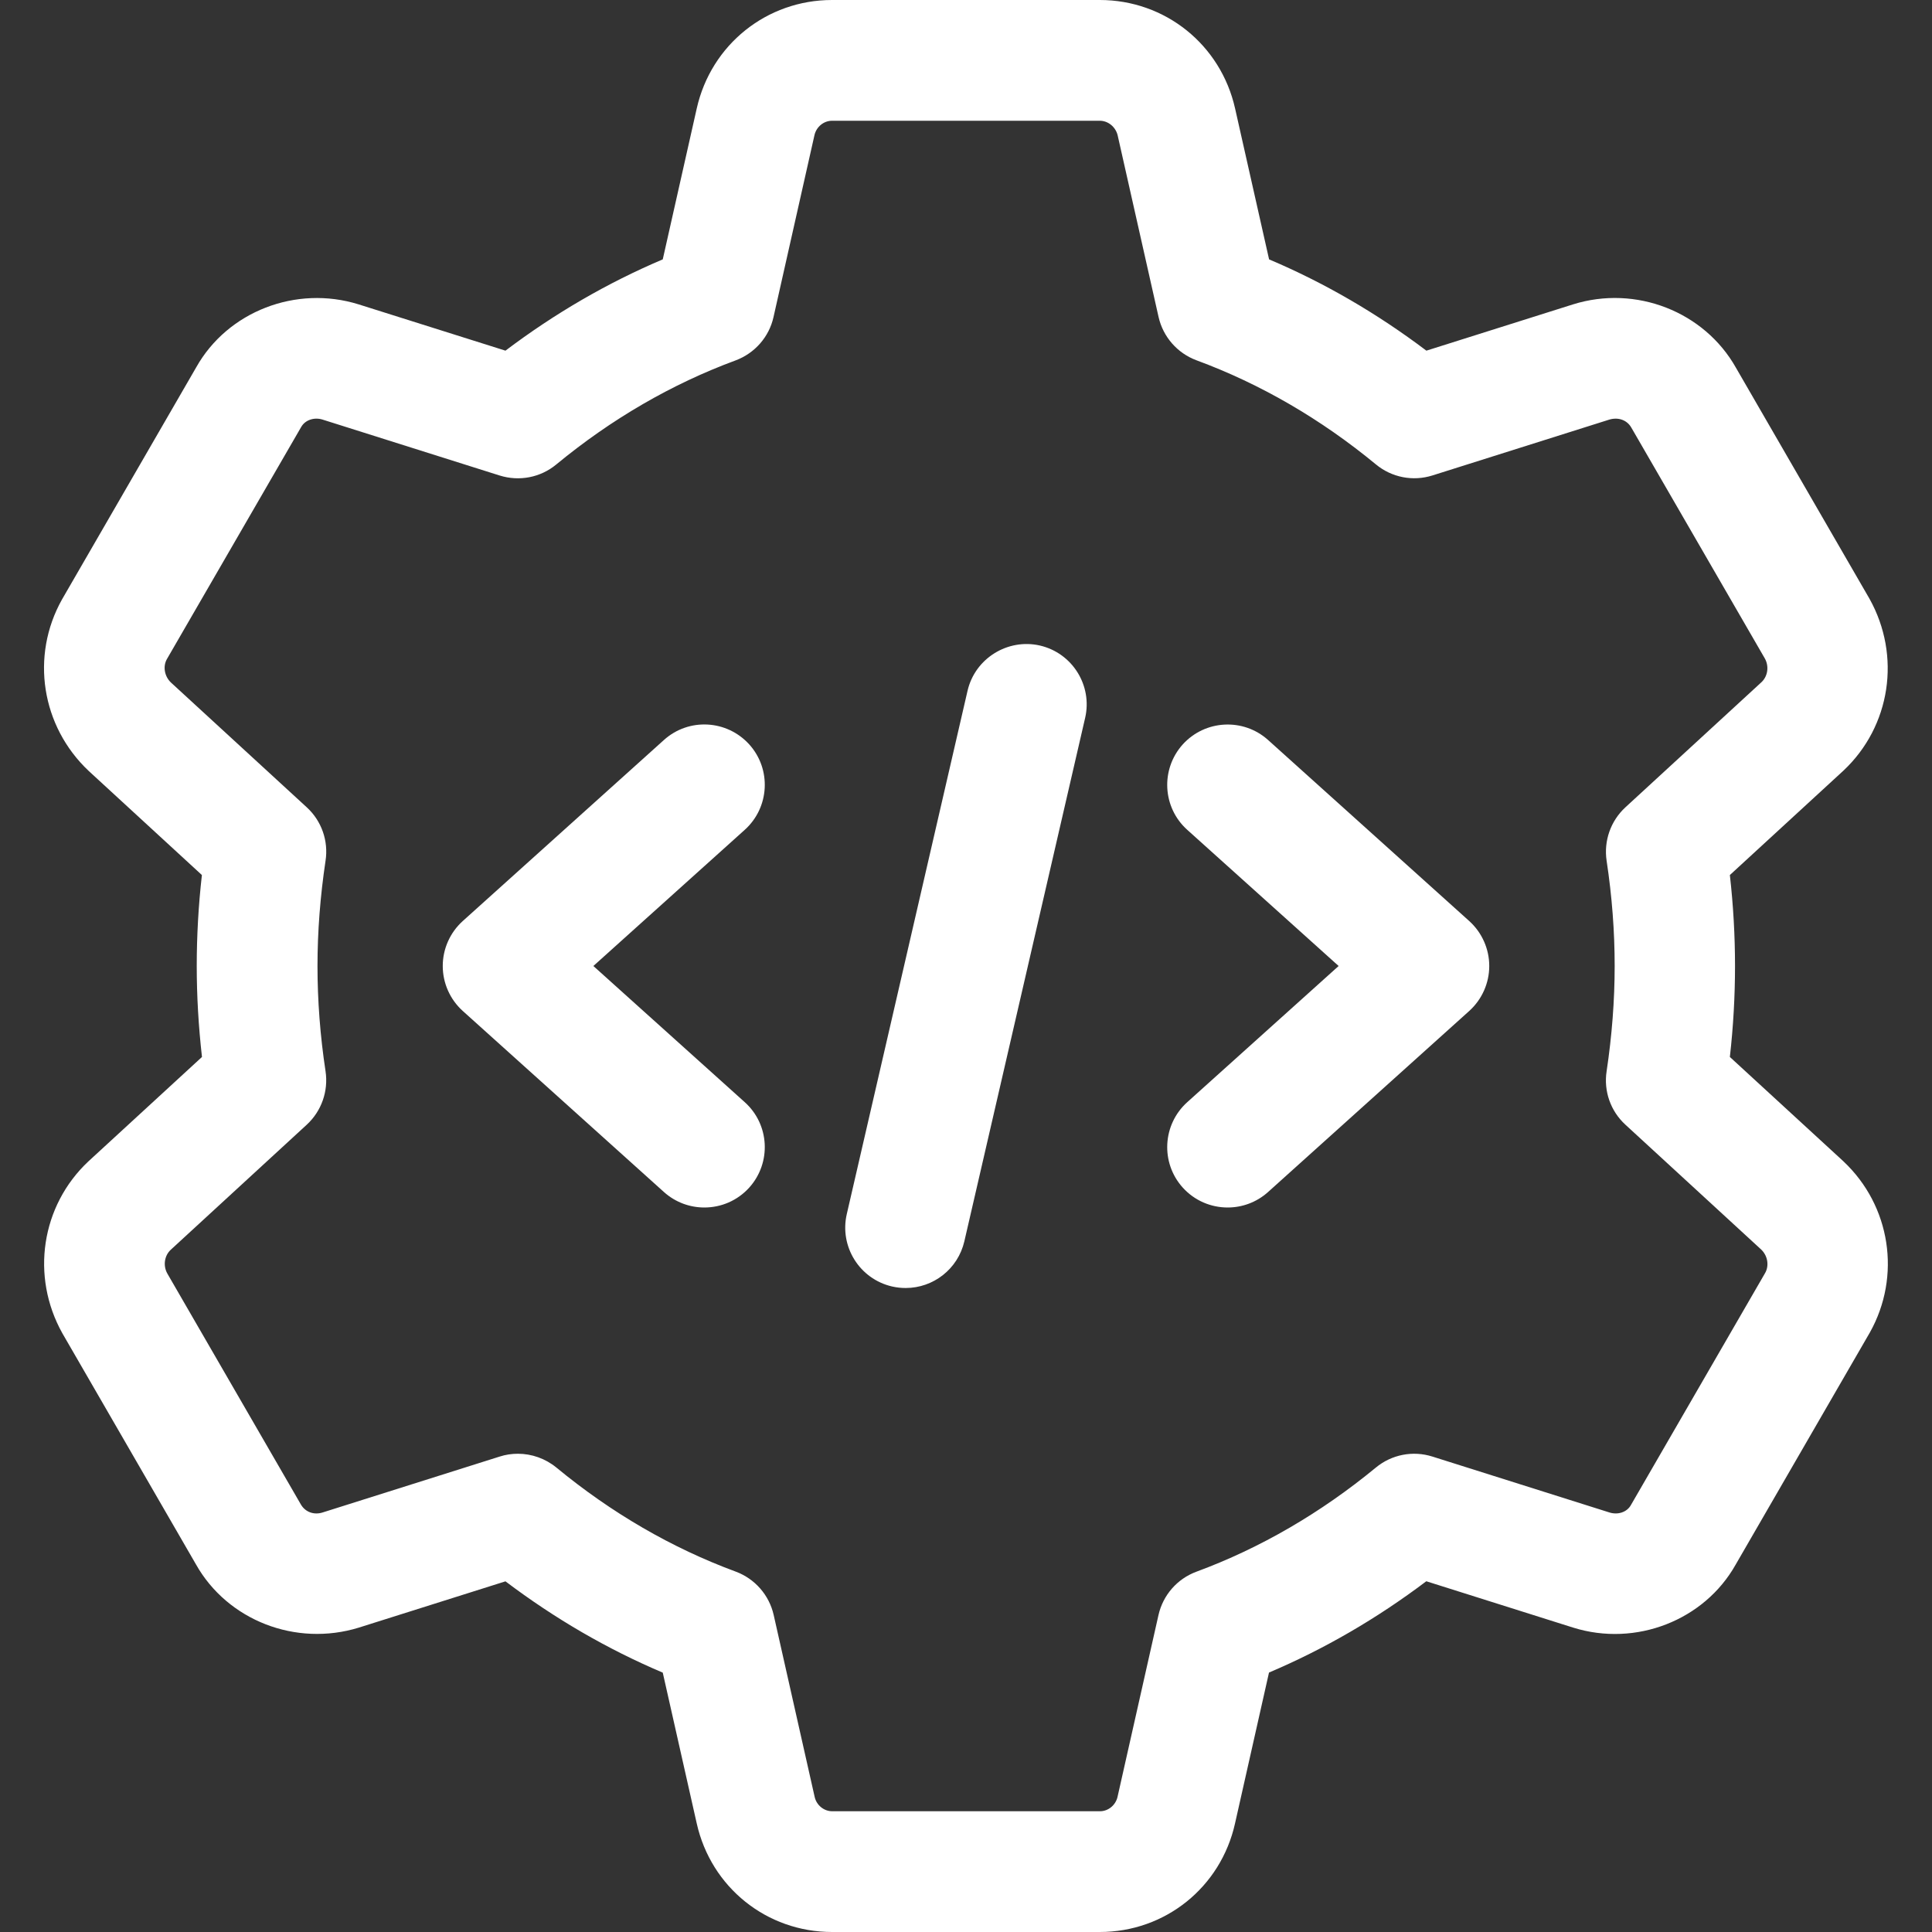
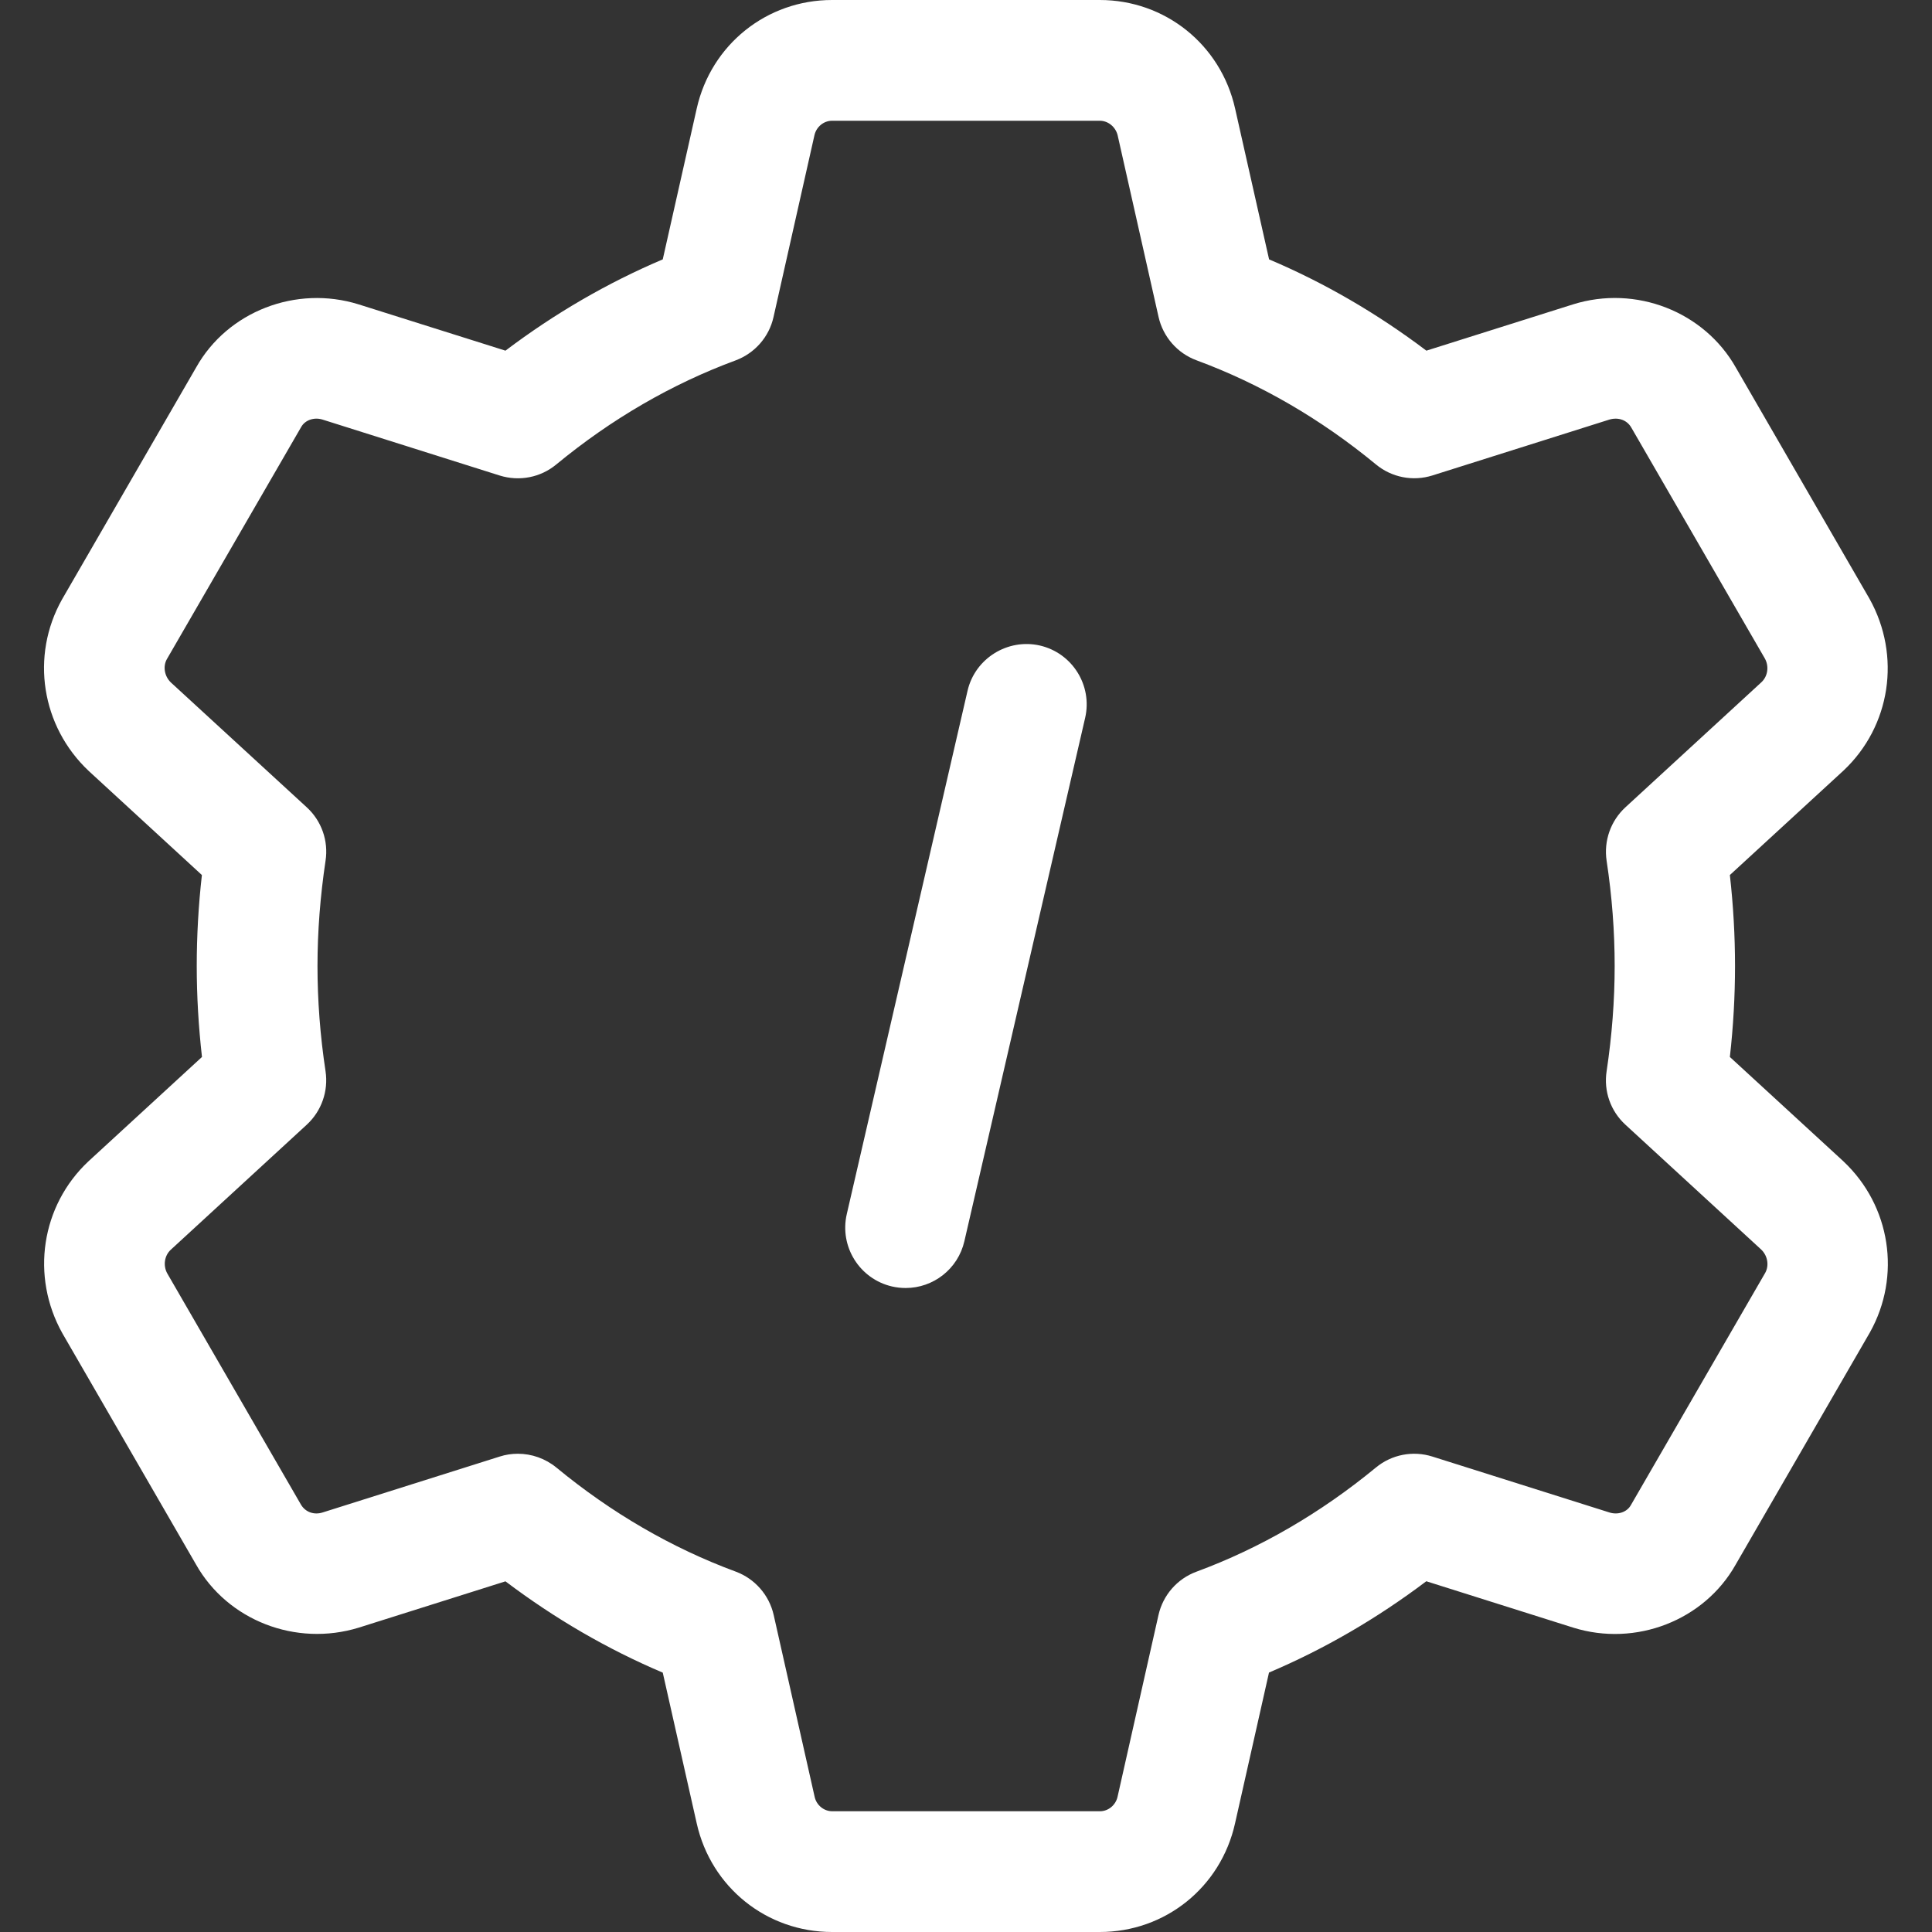
<svg xmlns="http://www.w3.org/2000/svg" width="24" height="24" viewBox="0 0 24 24" fill="none">
  <rect x="0" y="0" width="24" height="24" fill="#333333" stroke="none" />
  <g clip-path="url(#clip0_15003_95022)">
    <path d="M13.662 24H10.336C9.524 24 8.833 23.445 8.655 22.651L8.233 20.778C7.546 20.487 6.892 20.107 6.279 19.644L4.457 20.219C3.675 20.46 2.825 20.129 2.433 19.431L0.775 16.563C0.378 15.853 0.512 14.978 1.097 14.428L2.509 13.13C2.466 12.75 2.444 12.371 2.444 12C2.444 11.629 2.465 11.25 2.508 10.87L1.103 9.578C0.512 9.022 0.377 8.148 0.77 7.447L2.438 4.562C2.826 3.872 3.675 3.538 4.455 3.781L6.279 4.356C6.892 3.893 7.547 3.513 8.233 3.222L8.655 1.348C8.833 0.555 9.524 0 10.336 0H13.662C14.474 0 15.165 0.555 15.343 1.349L15.765 3.222C16.452 3.513 17.106 3.893 17.719 4.356L19.541 3.781C20.321 3.537 21.172 3.871 21.565 4.569L23.223 7.437C23.62 8.147 23.486 9.022 22.901 9.572L21.489 10.87C21.532 11.25 21.553 11.629 21.553 12C21.553 12.371 21.532 12.75 21.489 13.13L22.895 14.422C22.897 14.424 22.899 14.426 22.901 14.428C23.486 14.978 23.621 15.852 23.228 16.553L21.56 19.438C21.171 20.128 20.322 20.462 19.543 20.219L17.718 19.643C17.105 20.106 16.45 20.486 15.764 20.777L15.342 22.651C15.165 23.445 14.474 24 13.662 24ZM6.433 18.059C6.605 18.059 6.774 18.118 6.911 18.23C7.596 18.795 8.346 19.23 9.139 19.523C9.377 19.611 9.555 19.814 9.611 20.062L10.12 22.322C10.143 22.425 10.235 22.5 10.338 22.5H13.664C13.767 22.5 13.858 22.425 13.882 22.323L14.391 20.063C14.447 19.815 14.624 19.612 14.863 19.524C15.656 19.231 16.406 18.795 17.091 18.231C17.287 18.069 17.55 18.017 17.794 18.094L19.995 18.789C20.099 18.821 20.211 18.785 20.26 18.696L21.928 15.812C21.978 15.723 21.96 15.601 21.879 15.523L20.191 13.971C20.007 13.802 19.92 13.554 19.958 13.307C20.024 12.867 20.058 12.427 20.058 12C20.058 11.573 20.025 11.134 19.958 10.693C19.921 10.446 20.008 10.198 20.191 10.029L21.883 8.473C21.959 8.401 21.979 8.278 21.923 8.179L20.265 5.312C20.211 5.217 20.103 5.18 19.993 5.212L17.795 5.906C17.551 5.983 17.288 5.931 17.092 5.769C16.407 5.204 15.657 4.769 14.864 4.476C14.626 4.388 14.448 4.185 14.392 3.937L13.883 1.677C13.856 1.575 13.765 1.5 13.662 1.5H10.336C10.233 1.5 10.142 1.575 10.118 1.677L9.609 3.938C9.554 4.186 9.376 4.388 9.138 4.477C8.345 4.77 7.595 5.205 6.91 5.77C6.714 5.932 6.451 5.983 6.207 5.907L4.006 5.212C3.902 5.18 3.79 5.217 3.741 5.305L2.073 8.188C2.022 8.278 2.042 8.401 2.124 8.479L3.811 10.029C3.995 10.198 4.082 10.446 4.044 10.693C3.978 11.133 3.944 11.573 3.944 12C3.944 12.427 3.977 12.866 4.044 13.307C4.081 13.554 3.994 13.802 3.811 13.971L2.119 15.527C2.043 15.599 2.023 15.722 2.079 15.821L3.737 18.688C3.792 18.784 3.901 18.823 4.009 18.788L6.207 18.094C6.281 18.07 6.357 18.059 6.433 18.059Z" fill="white" />
    <path d="M11.251 16C11.194 16 11.138 15.994 11.081 15.981C10.678 15.888 10.426 15.485 10.519 15.082L12.019 8.582C12.112 8.177 12.52 7.928 12.918 8.019C13.321 8.112 13.573 8.515 13.48 8.918L11.98 15.418C11.9 15.766 11.592 16 11.251 16Z" fill="white" />
-     <path d="M15.25 15C15.045 15 14.841 14.917 14.692 14.752C14.415 14.444 14.44 13.97 14.748 13.692L16.629 12L14.748 10.308C14.44 10.031 14.415 9.557 14.692 9.248C14.97 8.941 15.444 8.916 15.752 9.192L18.252 11.442C18.41 11.585 18.5 11.788 18.5 12C18.5 12.212 18.41 12.415 18.252 12.558L15.752 14.808C15.608 14.937 15.429 15 15.25 15Z" fill="white" />
-     <path d="M8.75 15C8.571 15 8.392 14.937 8.248 14.808L5.748 12.558C5.59 12.415 5.5 12.212 5.5 12C5.5 11.788 5.59 11.585 5.748 11.442L8.248 9.192C8.556 8.915 9.029 8.94 9.308 9.248C9.585 9.556 9.56 10.03 9.252 10.308L7.371 12L9.252 13.692C9.56 13.969 9.585 14.443 9.308 14.752C9.159 14.917 8.955 15 8.75 15Z" fill="white" />
  </g>
  <defs>
    <clipPath id="clip0_15003_95022">
      <rect width="24" height="24" fill="white" />
    </clipPath>
  </defs>
</svg>